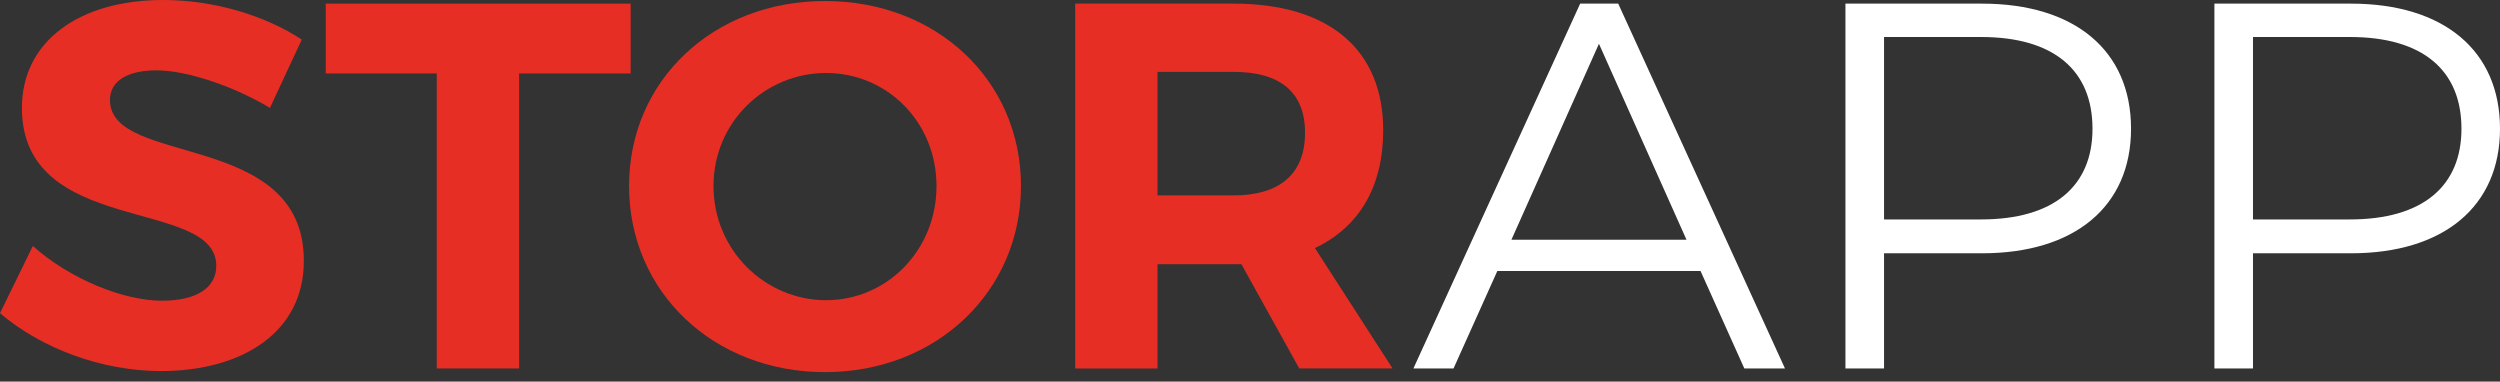
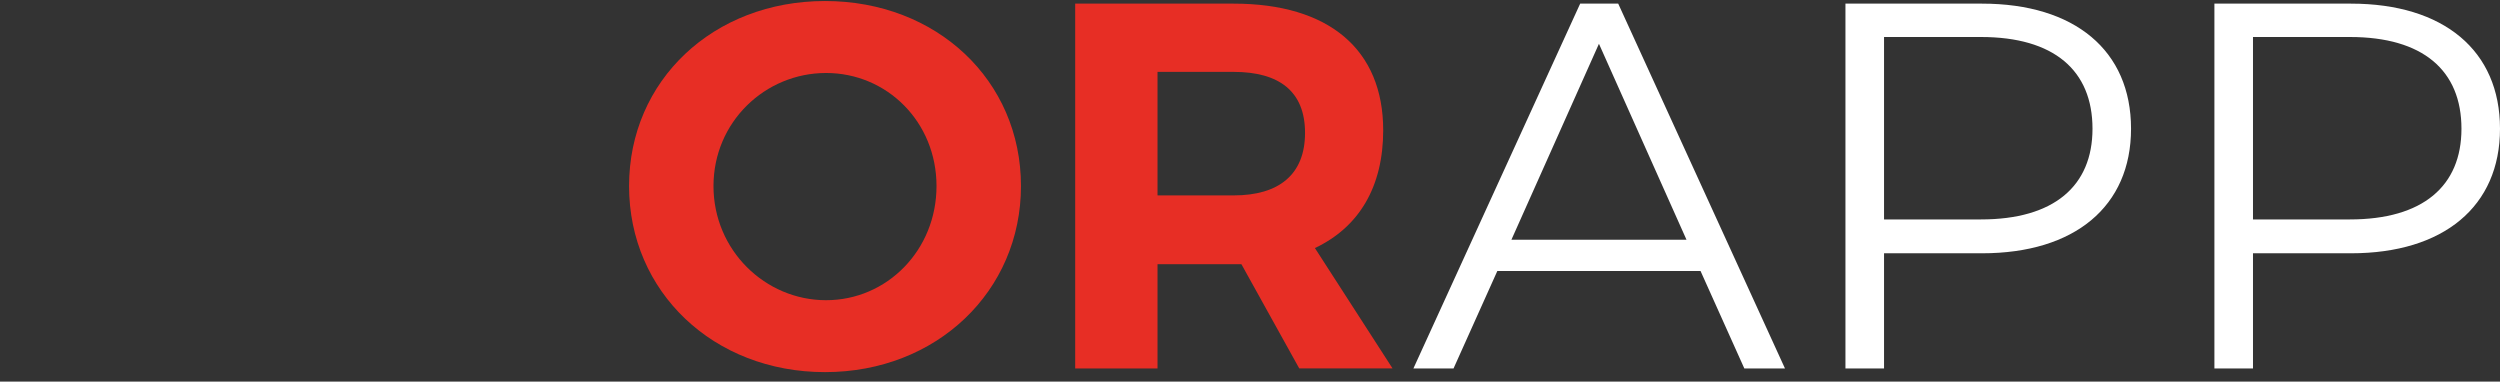
<svg xmlns="http://www.w3.org/2000/svg" width="190" height="29" viewBox="0 0 190 29" fill="none">
  <rect x="0" y="0" width="190" height="29" fill="#333333" stroke="none" />
-   <path d="M22.934 3.01L20.518 8.198C17.585 6.455 14.101 5.346 11.883 5.346C9.784 5.346 8.356 6.099 8.356 7.604C8.356 12.713 23.129 9.862 23.09 19.843C23.09 25.27 18.377 28.2 12.239 28.2C7.685 28.2 3.13 26.457 0 23.804L2.495 18.695C5.346 21.228 9.388 22.854 12.317 22.854C14.893 22.854 16.437 21.903 16.437 20.2C16.437 14.971 1.664 18.02 1.664 8.198C1.667 3.169 5.985 0 12.401 0C16.284 0 20.164 1.187 22.937 3.01H22.934Z" fill="#E72E25" />
-   <path d="M39.453 5.583V28.002H33.195V5.583H24.758V0.276H47.929V5.583H39.453Z" fill="#E72E25" />
  <path d="M77.594 14.14C77.594 22.14 71.178 28.281 62.702 28.281C54.225 28.281 47.809 22.182 47.809 14.14C47.809 6.099 54.225 0.078 62.702 0.078C71.178 0.078 77.594 6.099 77.594 14.14ZM54.225 14.14C54.225 19.01 58.147 22.815 62.78 22.815C67.412 22.815 71.175 19.013 71.175 14.14C71.175 9.268 67.412 5.547 62.78 5.547C58.147 5.547 54.225 9.271 54.225 14.14Z" fill="#E72E25" />
  <path d="M94.349 20.08H87.972V28.002H81.714V0.276H93.756C101.003 0.276 105.123 3.763 105.123 9.901C105.123 14.179 103.3 17.268 99.932 18.851L105.833 27.999H98.742L94.346 20.077L94.349 20.08ZM93.756 14.851C97.201 14.851 99.183 13.265 99.183 10.098C99.183 6.932 97.204 5.463 93.756 5.463H87.972V14.851H93.756Z" fill="#E72E25" />
-   <path d="M129.244 20.596H113.797L110.469 28.002H107.419L120.093 0.276H122.984L135.658 28.002H132.569L129.241 20.596H129.244ZM128.174 18.221L121.52 3.328L114.867 18.221H128.174Z" fill="white" />
+   <path d="M129.244 20.596H113.797L110.469 28.002H107.419L120.093 0.276H122.984L135.658 28.002H132.569L129.241 20.596H129.244ZM128.174 18.221L121.52 3.328L114.867 18.221H128.174" fill="white" />
  <path d="M161.959 9.784C161.959 15.684 157.681 19.25 150.631 19.25H143.187V28.005H140.254V0.276H150.631C157.681 0.276 161.959 3.841 161.959 9.781V9.784ZM159.03 9.784C159.03 5.346 156.097 2.812 150.554 2.812H143.187V16.677H150.554C156.097 16.677 159.03 14.143 159.03 9.784Z" fill="white" />
  <path d="M190 9.784C190 15.684 185.721 19.25 178.672 19.25H171.227V28.005H168.295V0.276H178.672C185.721 0.276 190 3.841 190 9.781V9.784ZM187.071 9.784C187.071 5.346 184.138 2.812 178.594 2.812H171.227V16.677H178.594C184.138 16.677 187.071 14.143 187.071 9.784Z" fill="white" />
</svg>